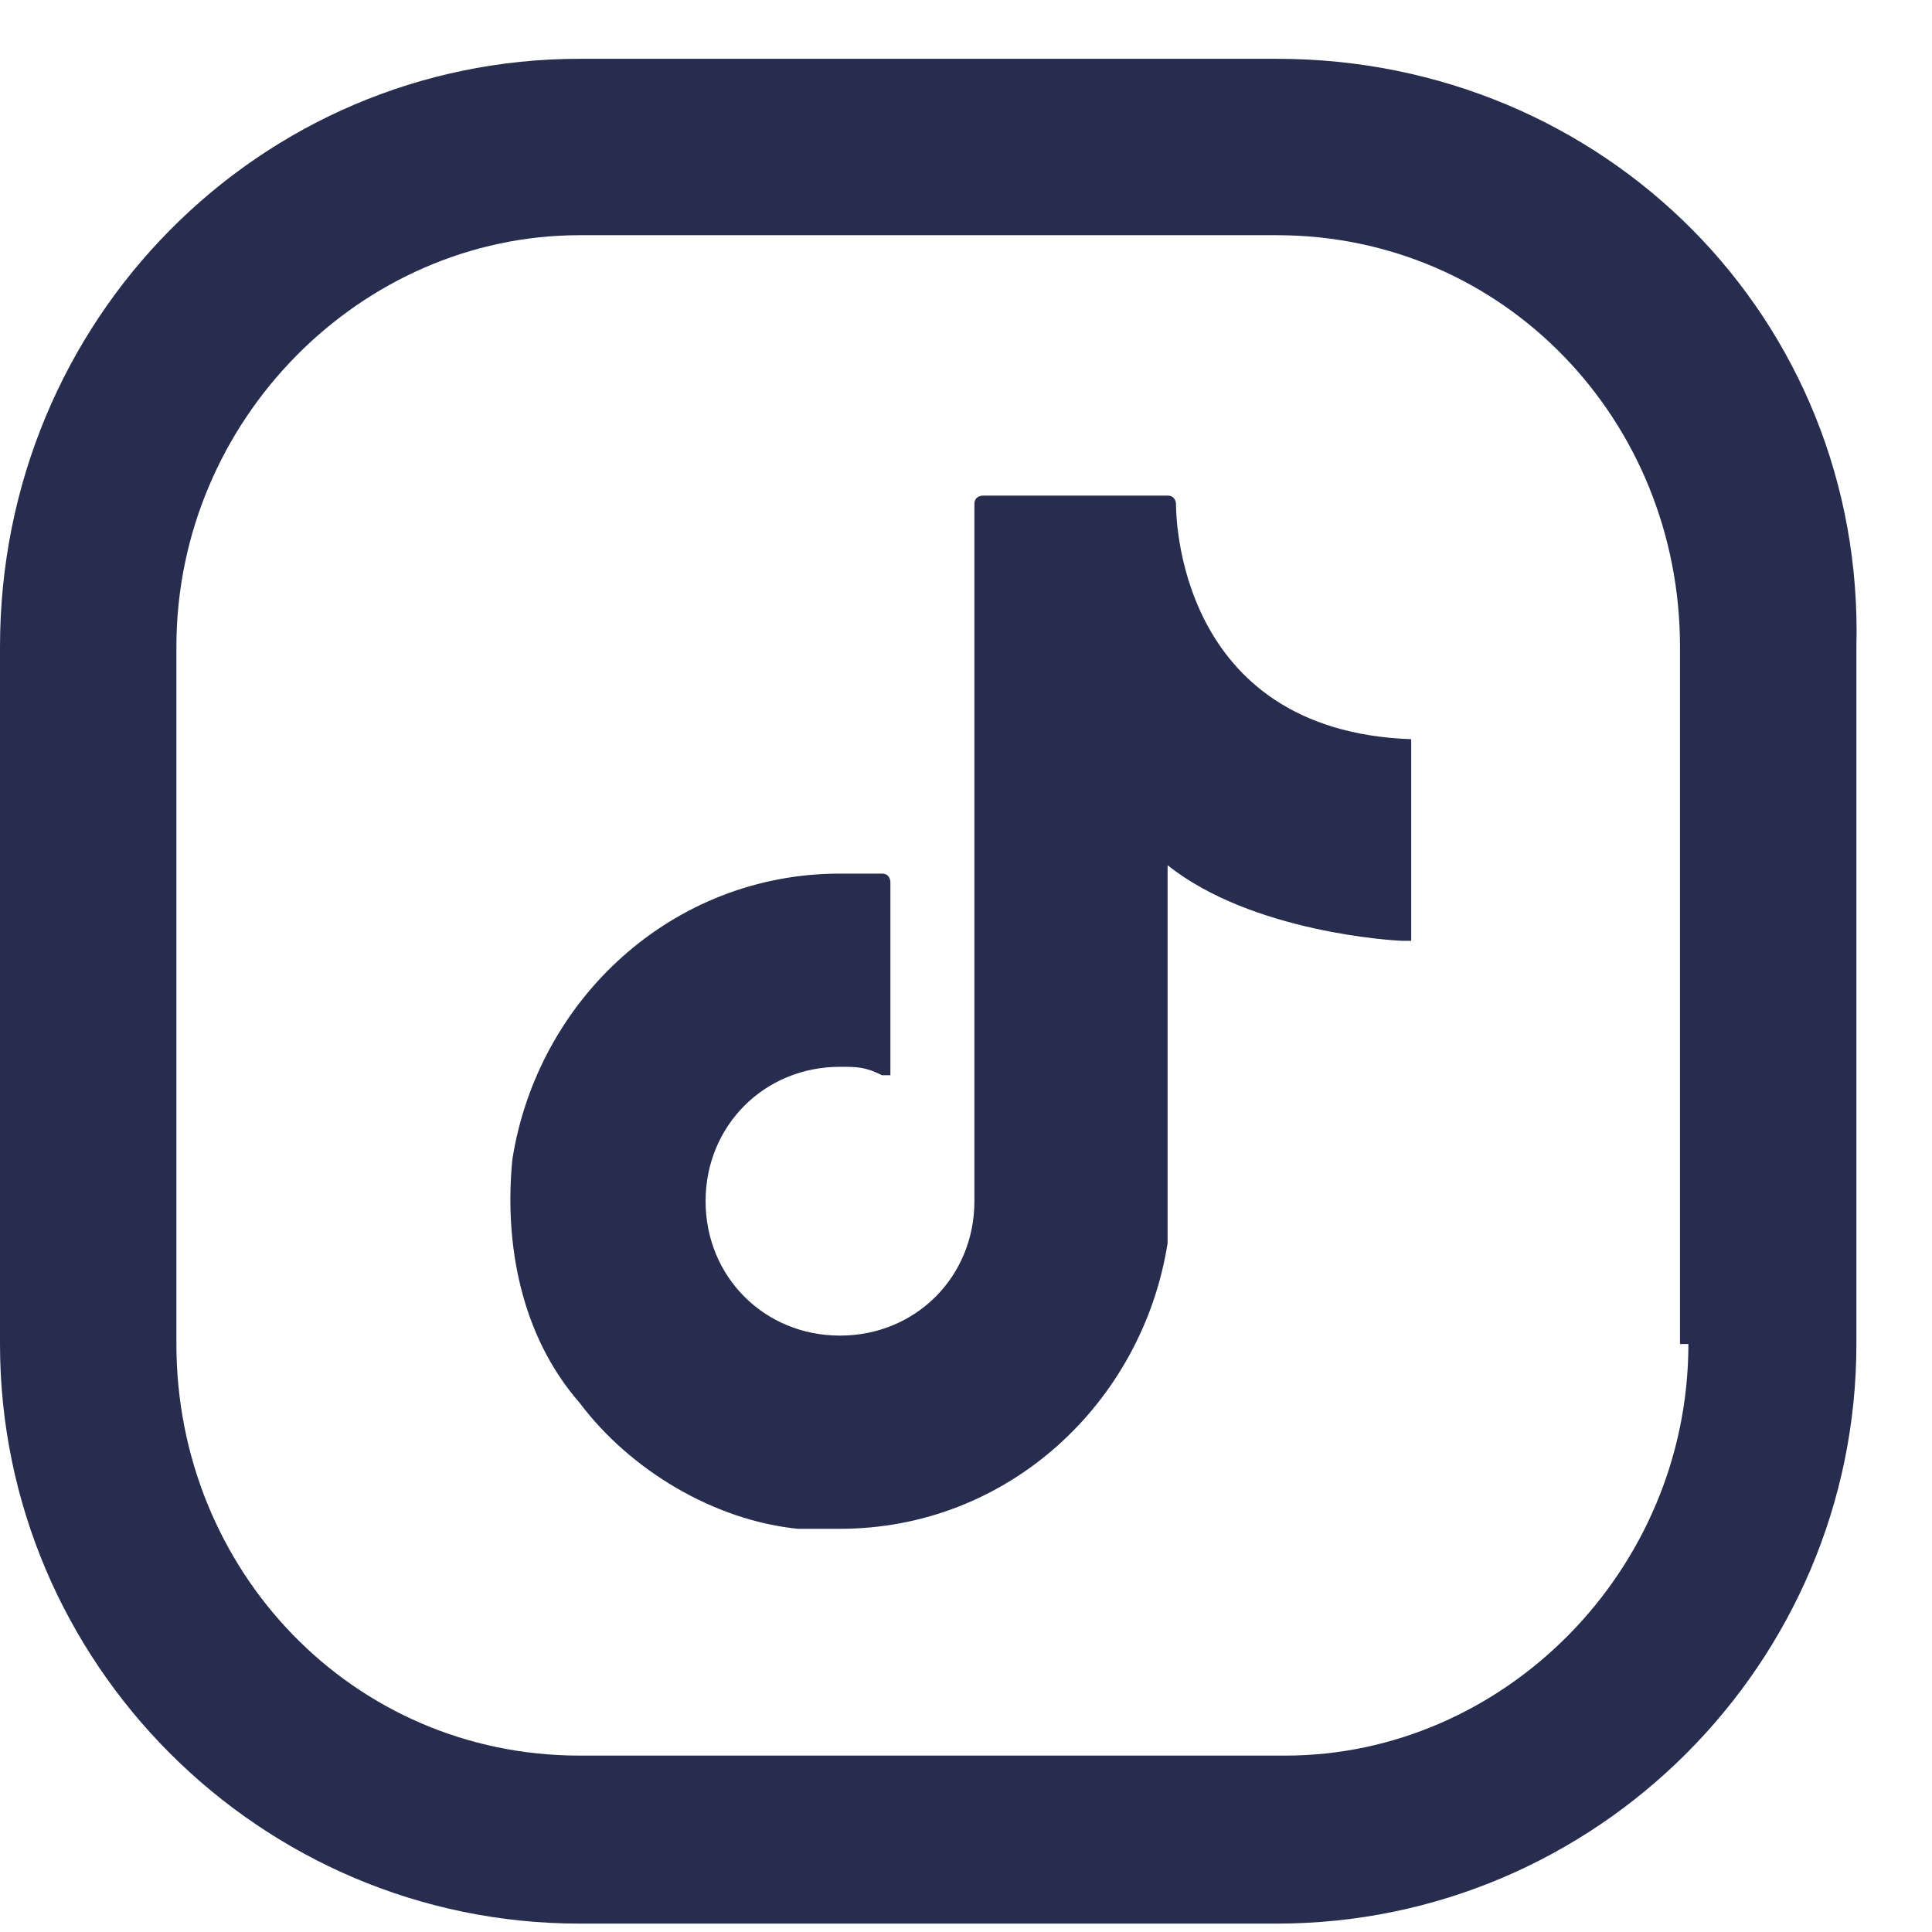
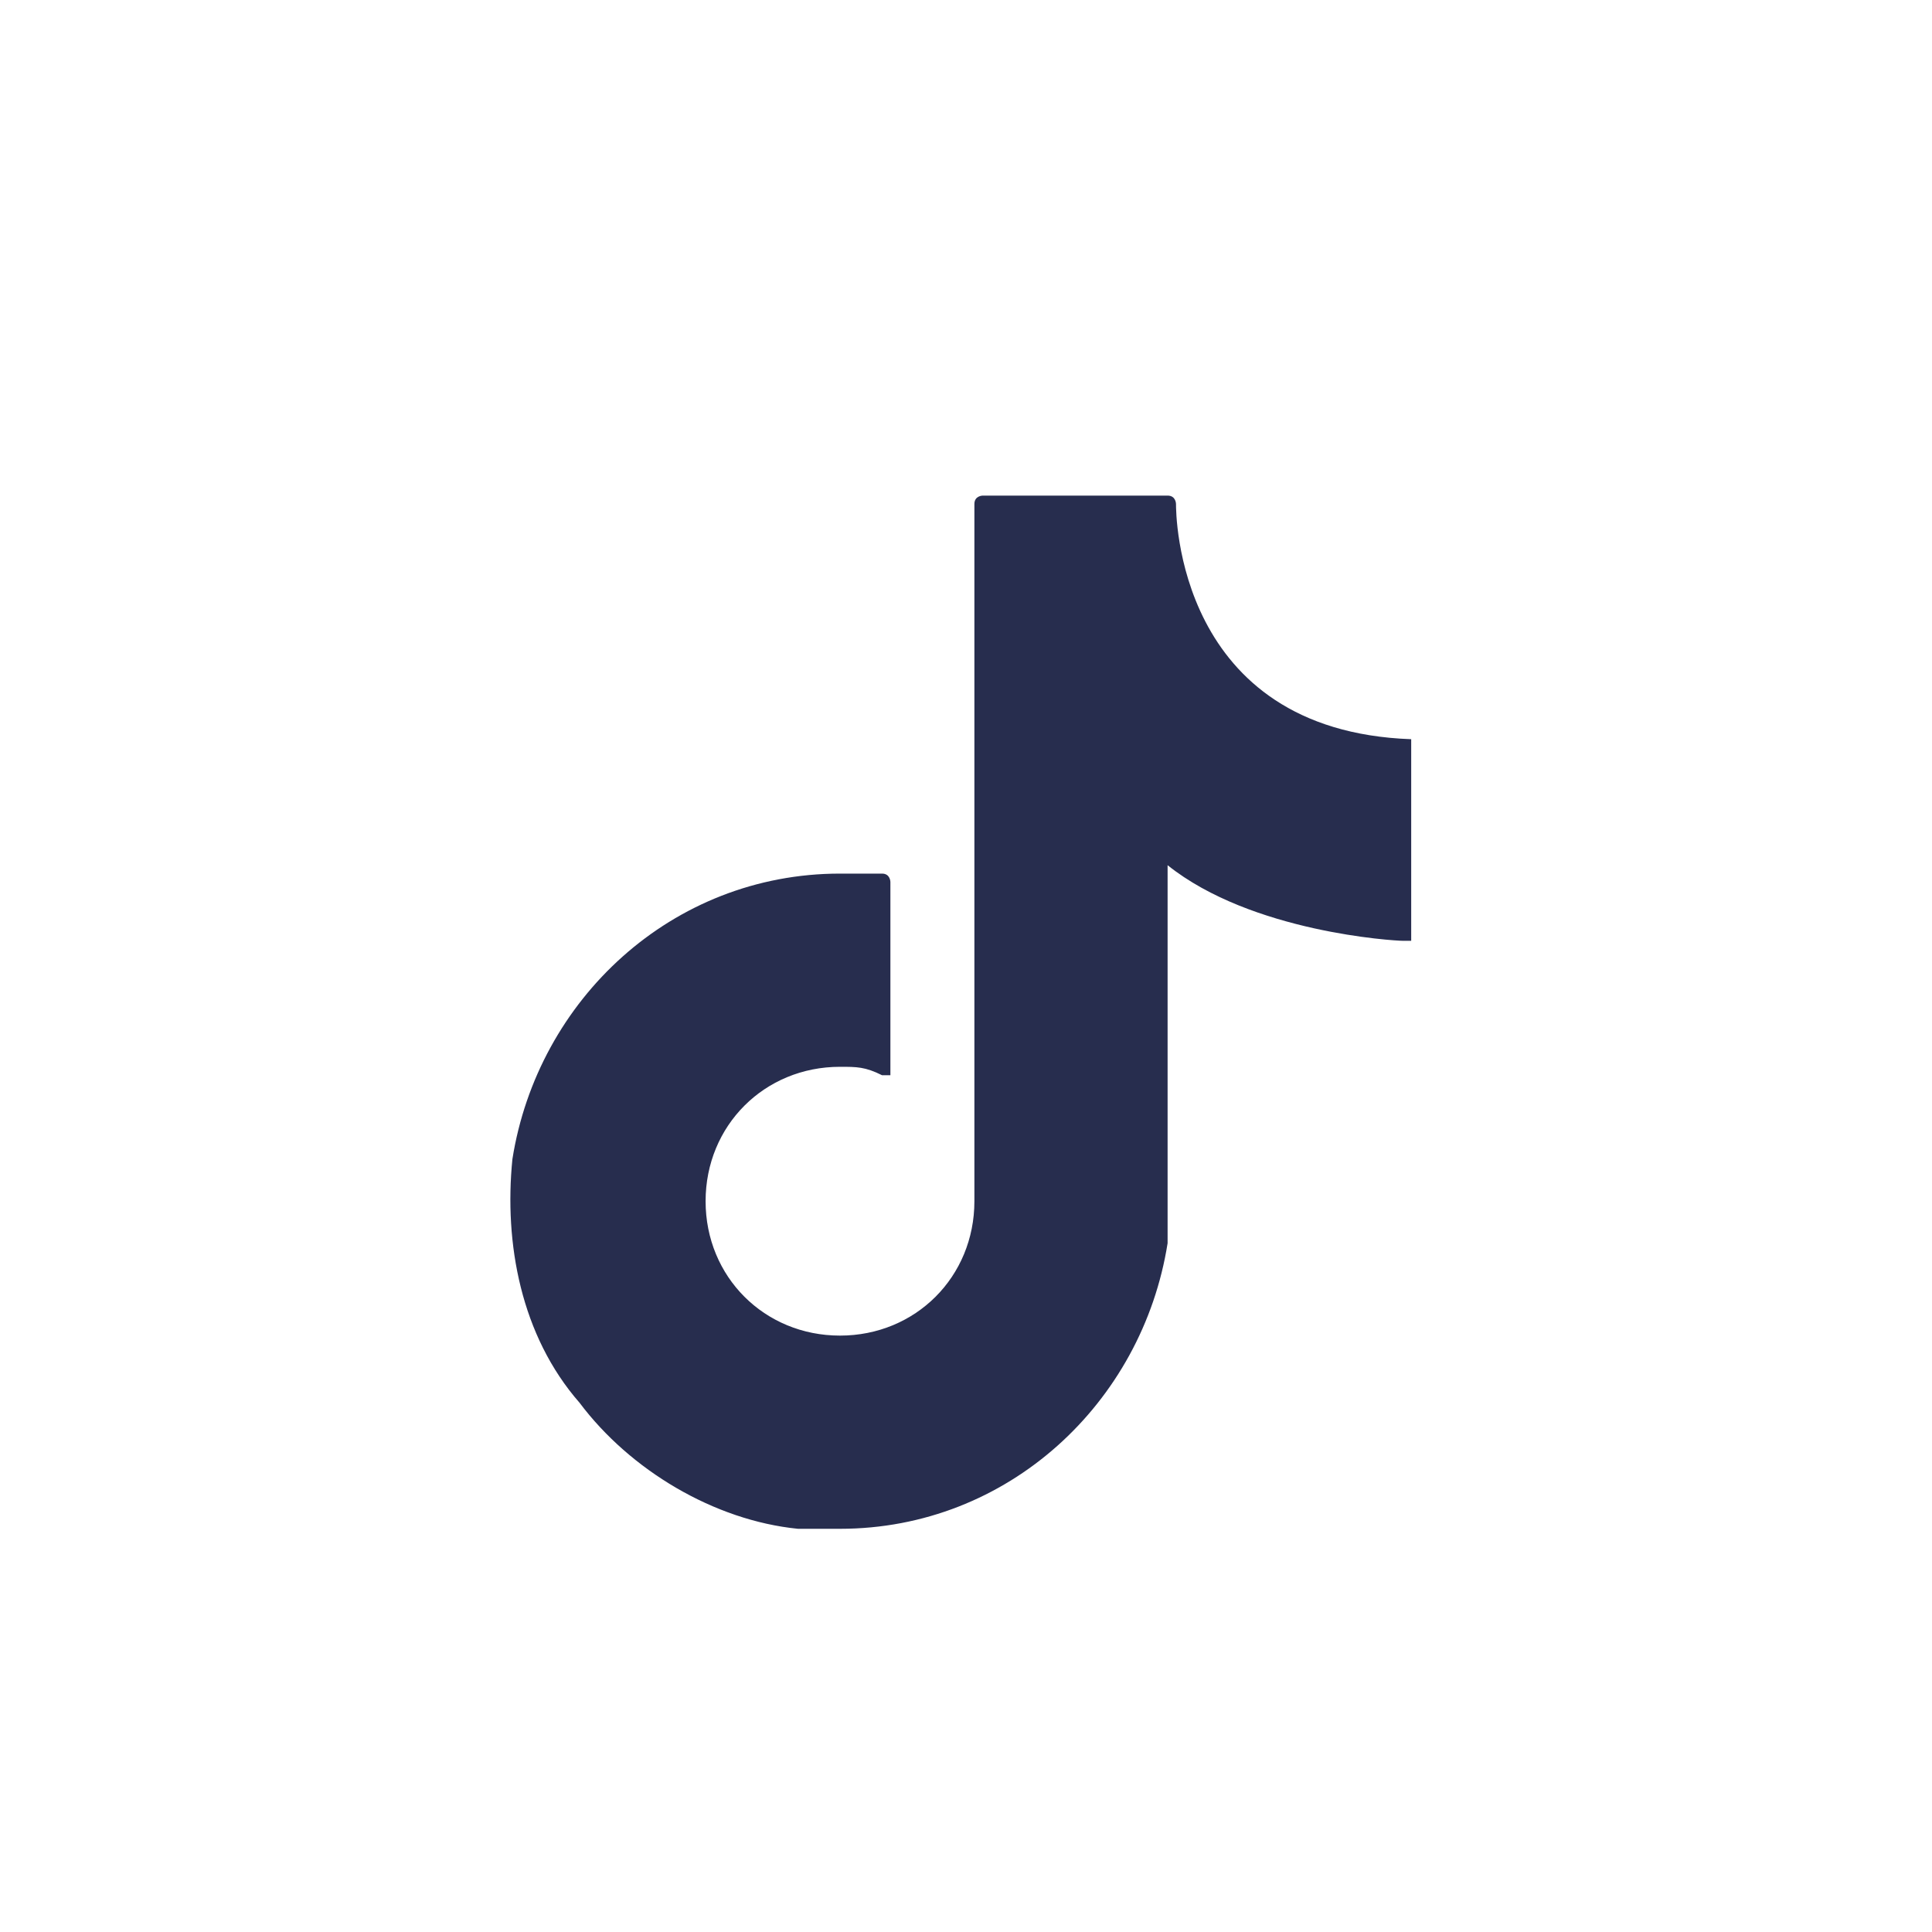
<svg xmlns="http://www.w3.org/2000/svg" version="1.1" id="Capa_1" x="0px" y="0px" width="23px" height="23px" viewBox="0 0 23 23" style="enable-background:new 0 0 23 23;" xml:space="preserve">
  <style type="text/css">
	.st0{fill:#272D4E;}
</style>
-   <path class="st0" d="M15.2,0.7H6.9C3.1,0.7,0,3.8,0,7.7V16c0,3.8,3.1,6.9,6.9,6.9h8.3c3.8,0,6.9-3.1,6.9-6.9V7.7  C22.2,3.8,19.1,0.7,15.2,0.7z M20.1,16c0,2.7-2.2,4.9-4.8,4.9H6.9c-2.7,0-4.8-2.2-4.8-4.9V7.7c0-2.7,2.2-4.9,4.8-4.9h8.3  c2.7,0,4.8,2.2,4.8,4.9V16z" />
  <path class="st0" d="M16.8,8.8C14,8.7,14,6.1,14,6v0c0,0,0-0.1-0.1-0.1h-2.2c0,0-0.1,0-0.1,0.1v8.3c0,0.9-0.7,1.6-1.6,1.6  c-0.9,0-1.6-0.7-1.6-1.6c0-0.9,0.7-1.6,1.6-1.6c0.2,0,0.3,0,0.5,0.1c0,0,0.1,0,0.1,0c0,0,0,0,0-0.1v-2.2c0,0,0-0.1-0.1-0.1  c-0.2,0-0.3,0-0.5,0c-2,0-3.6,1.5-3.9,3.4c-0.1,1,0.1,2.1,0.8,2.9c0.6,0.8,1.6,1.4,2.6,1.5c0.2,0,0.3,0,0.5,0c2,0,3.6-1.5,3.9-3.4  c0-0.2,0-0.4,0-0.6v-3.9c1,0.8,2.7,0.9,2.8,0.9c0,0,0,0,0.1,0c0,0,0,0,0-0.1L16.8,8.8C16.9,8.9,16.8,8.8,16.8,8.8z" />
</svg>